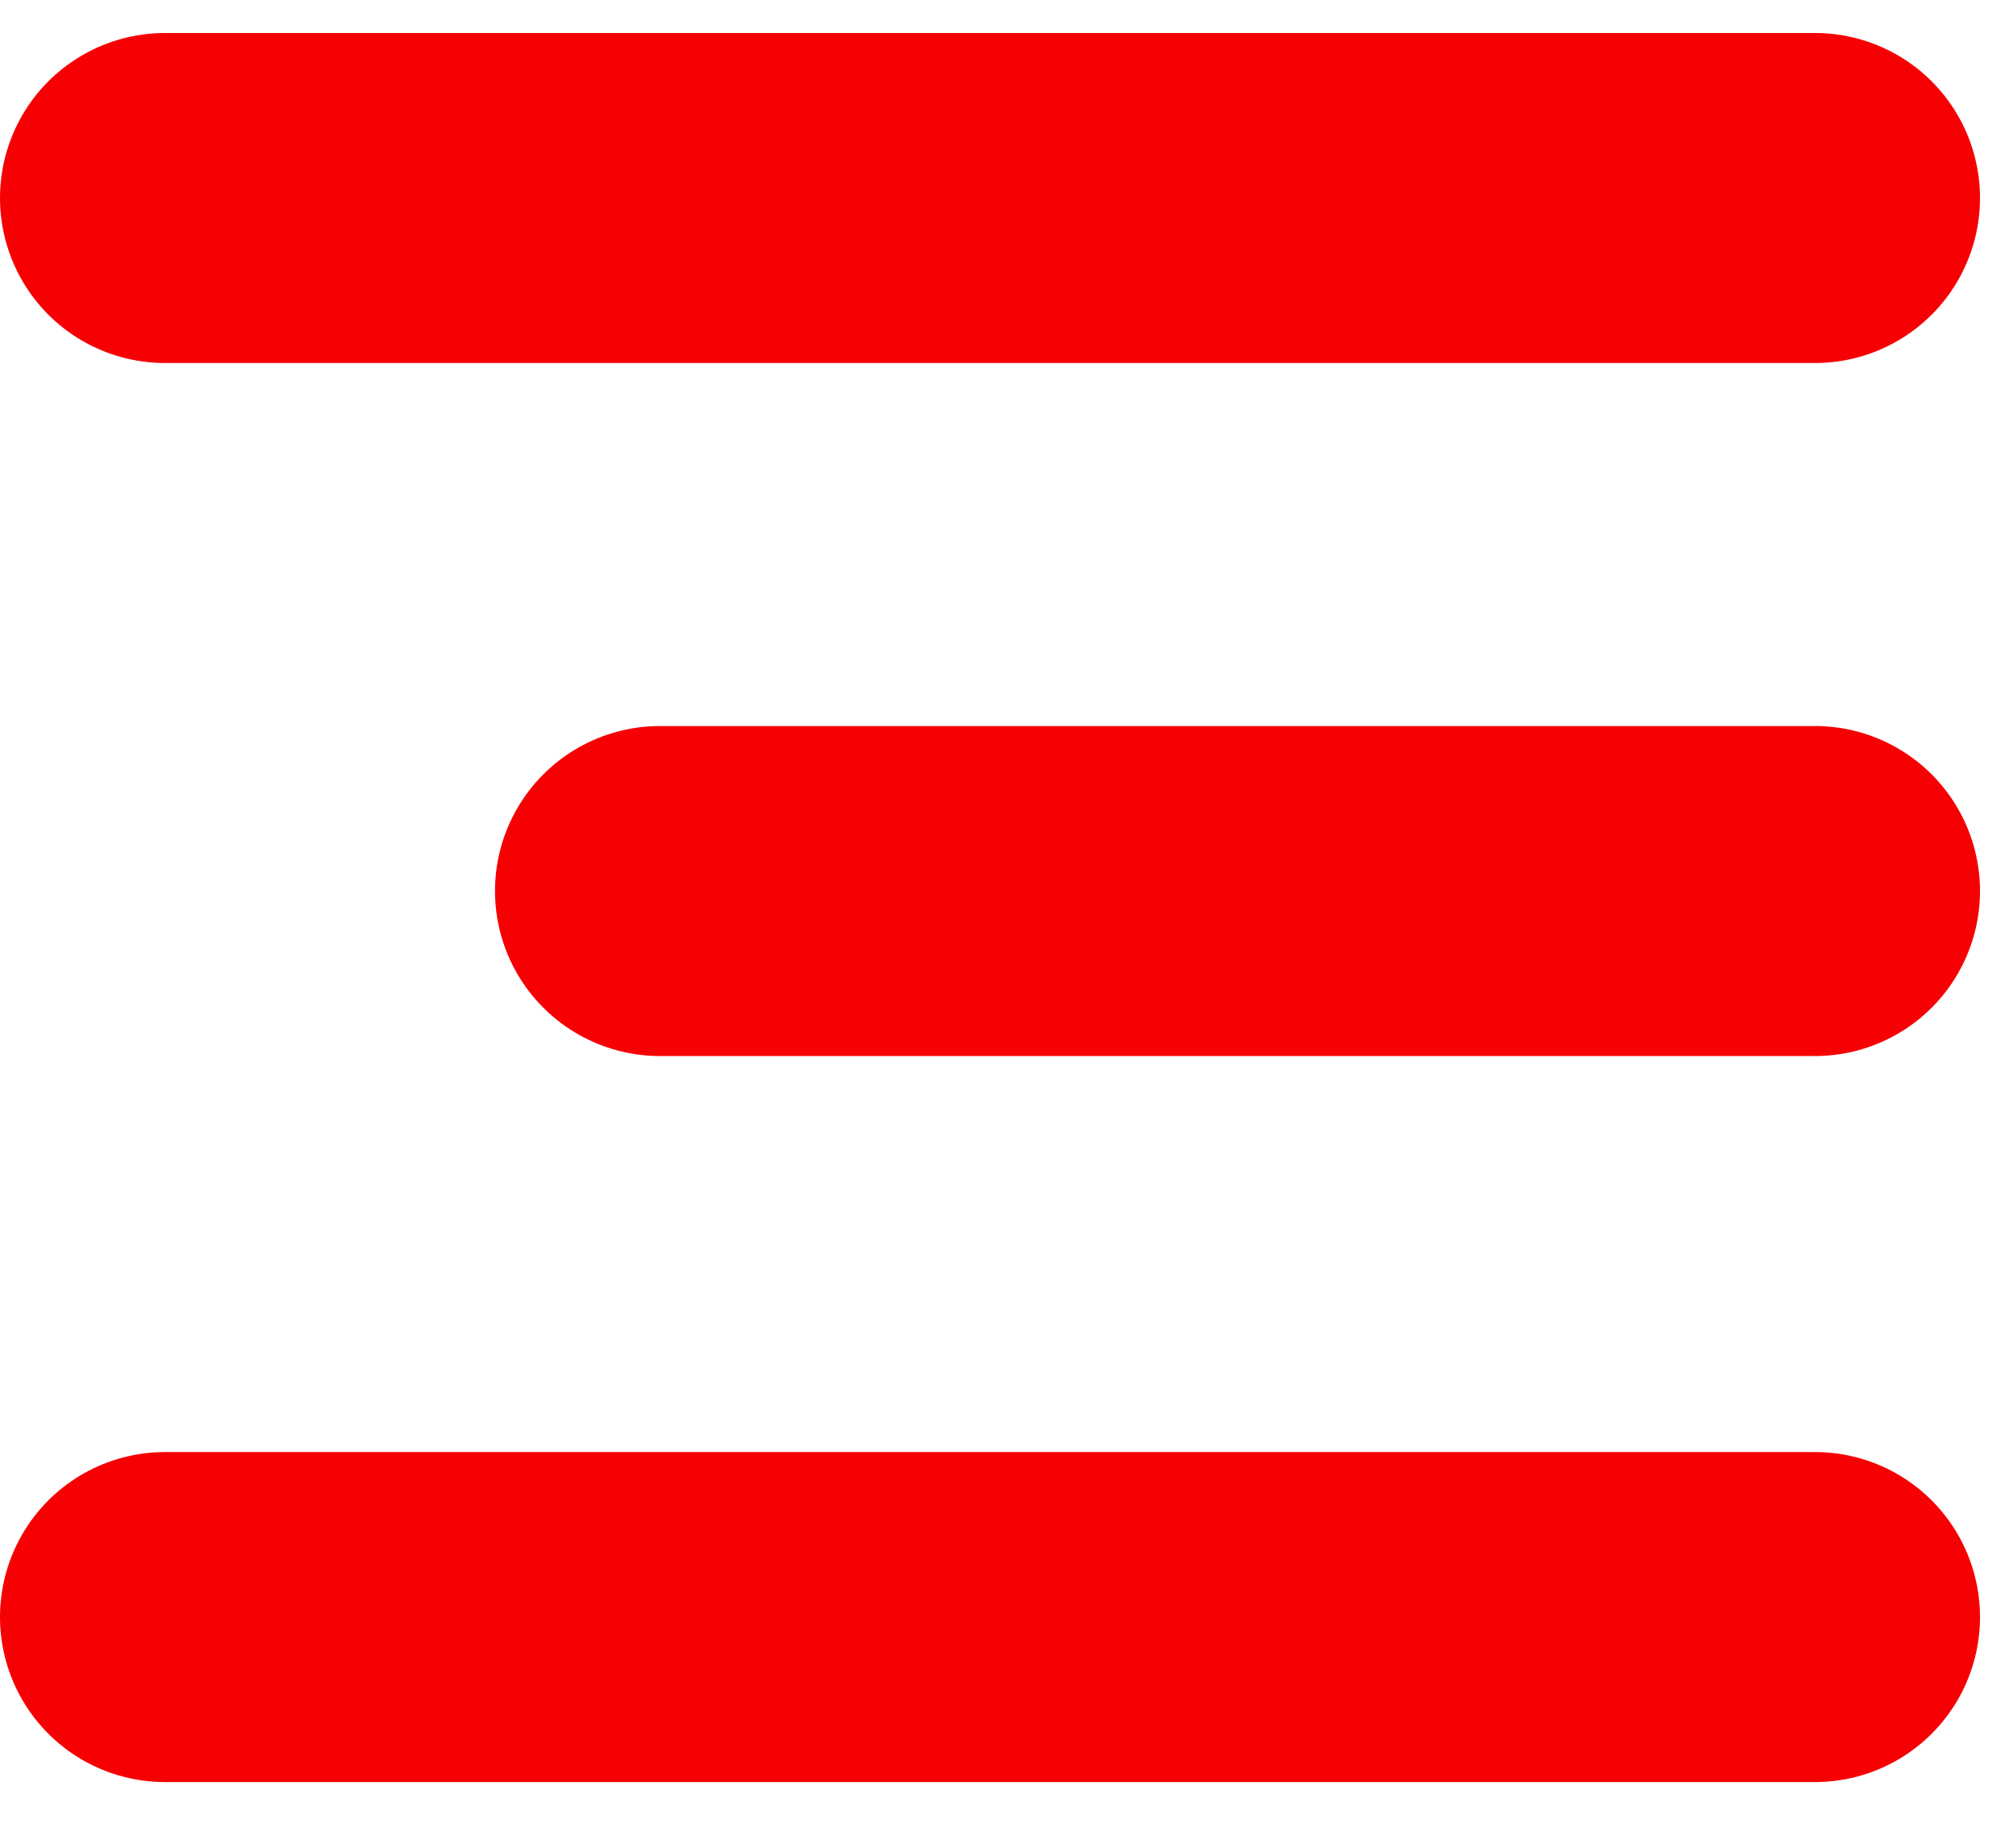
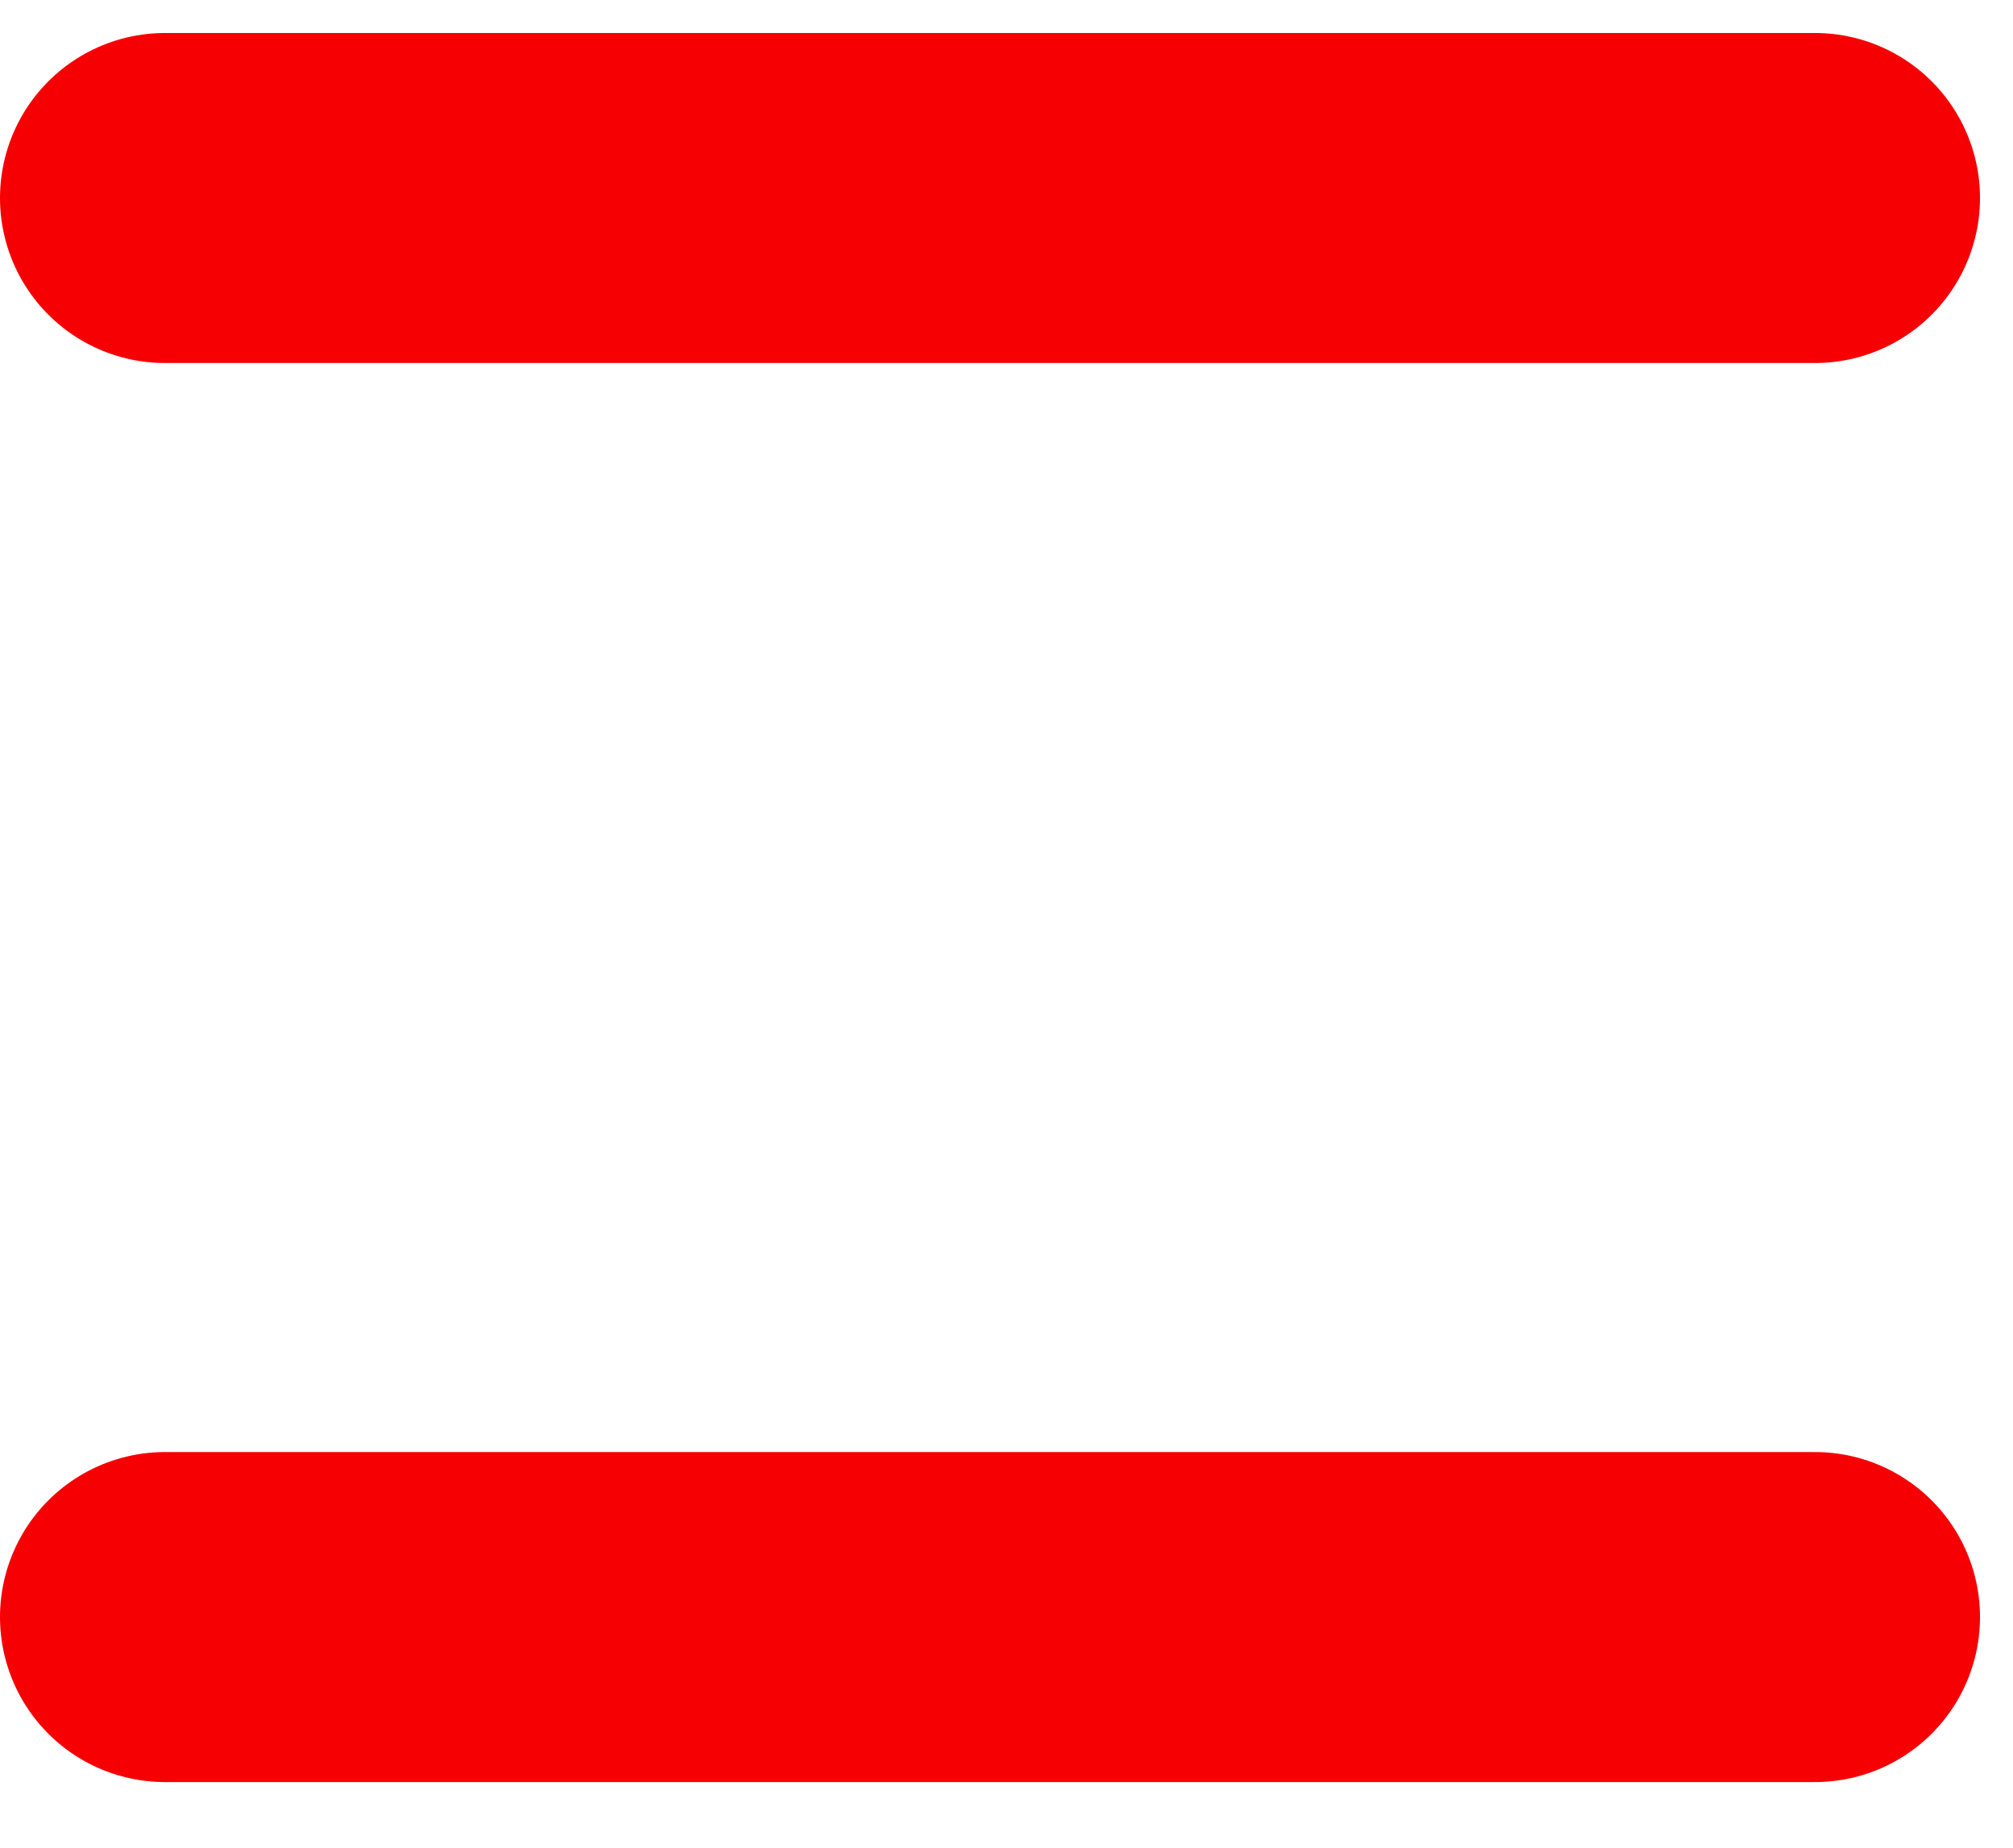
<svg xmlns="http://www.w3.org/2000/svg" width="61" height="56" viewBox="0 0 61 56" fill="none">
  <line x1="5" y1="6" x2="55" y2="6" stroke="#F60003" stroke-width="10" stroke-linecap="round" />
-   <line x1="20" y1="27" x2="55" y2="27" stroke="#F60003" stroke-width="10" stroke-linecap="round" />
  <line x1="5" y1="49" x2="55" y2="49" stroke="#F60003" stroke-width="10" stroke-linecap="round" />
</svg>